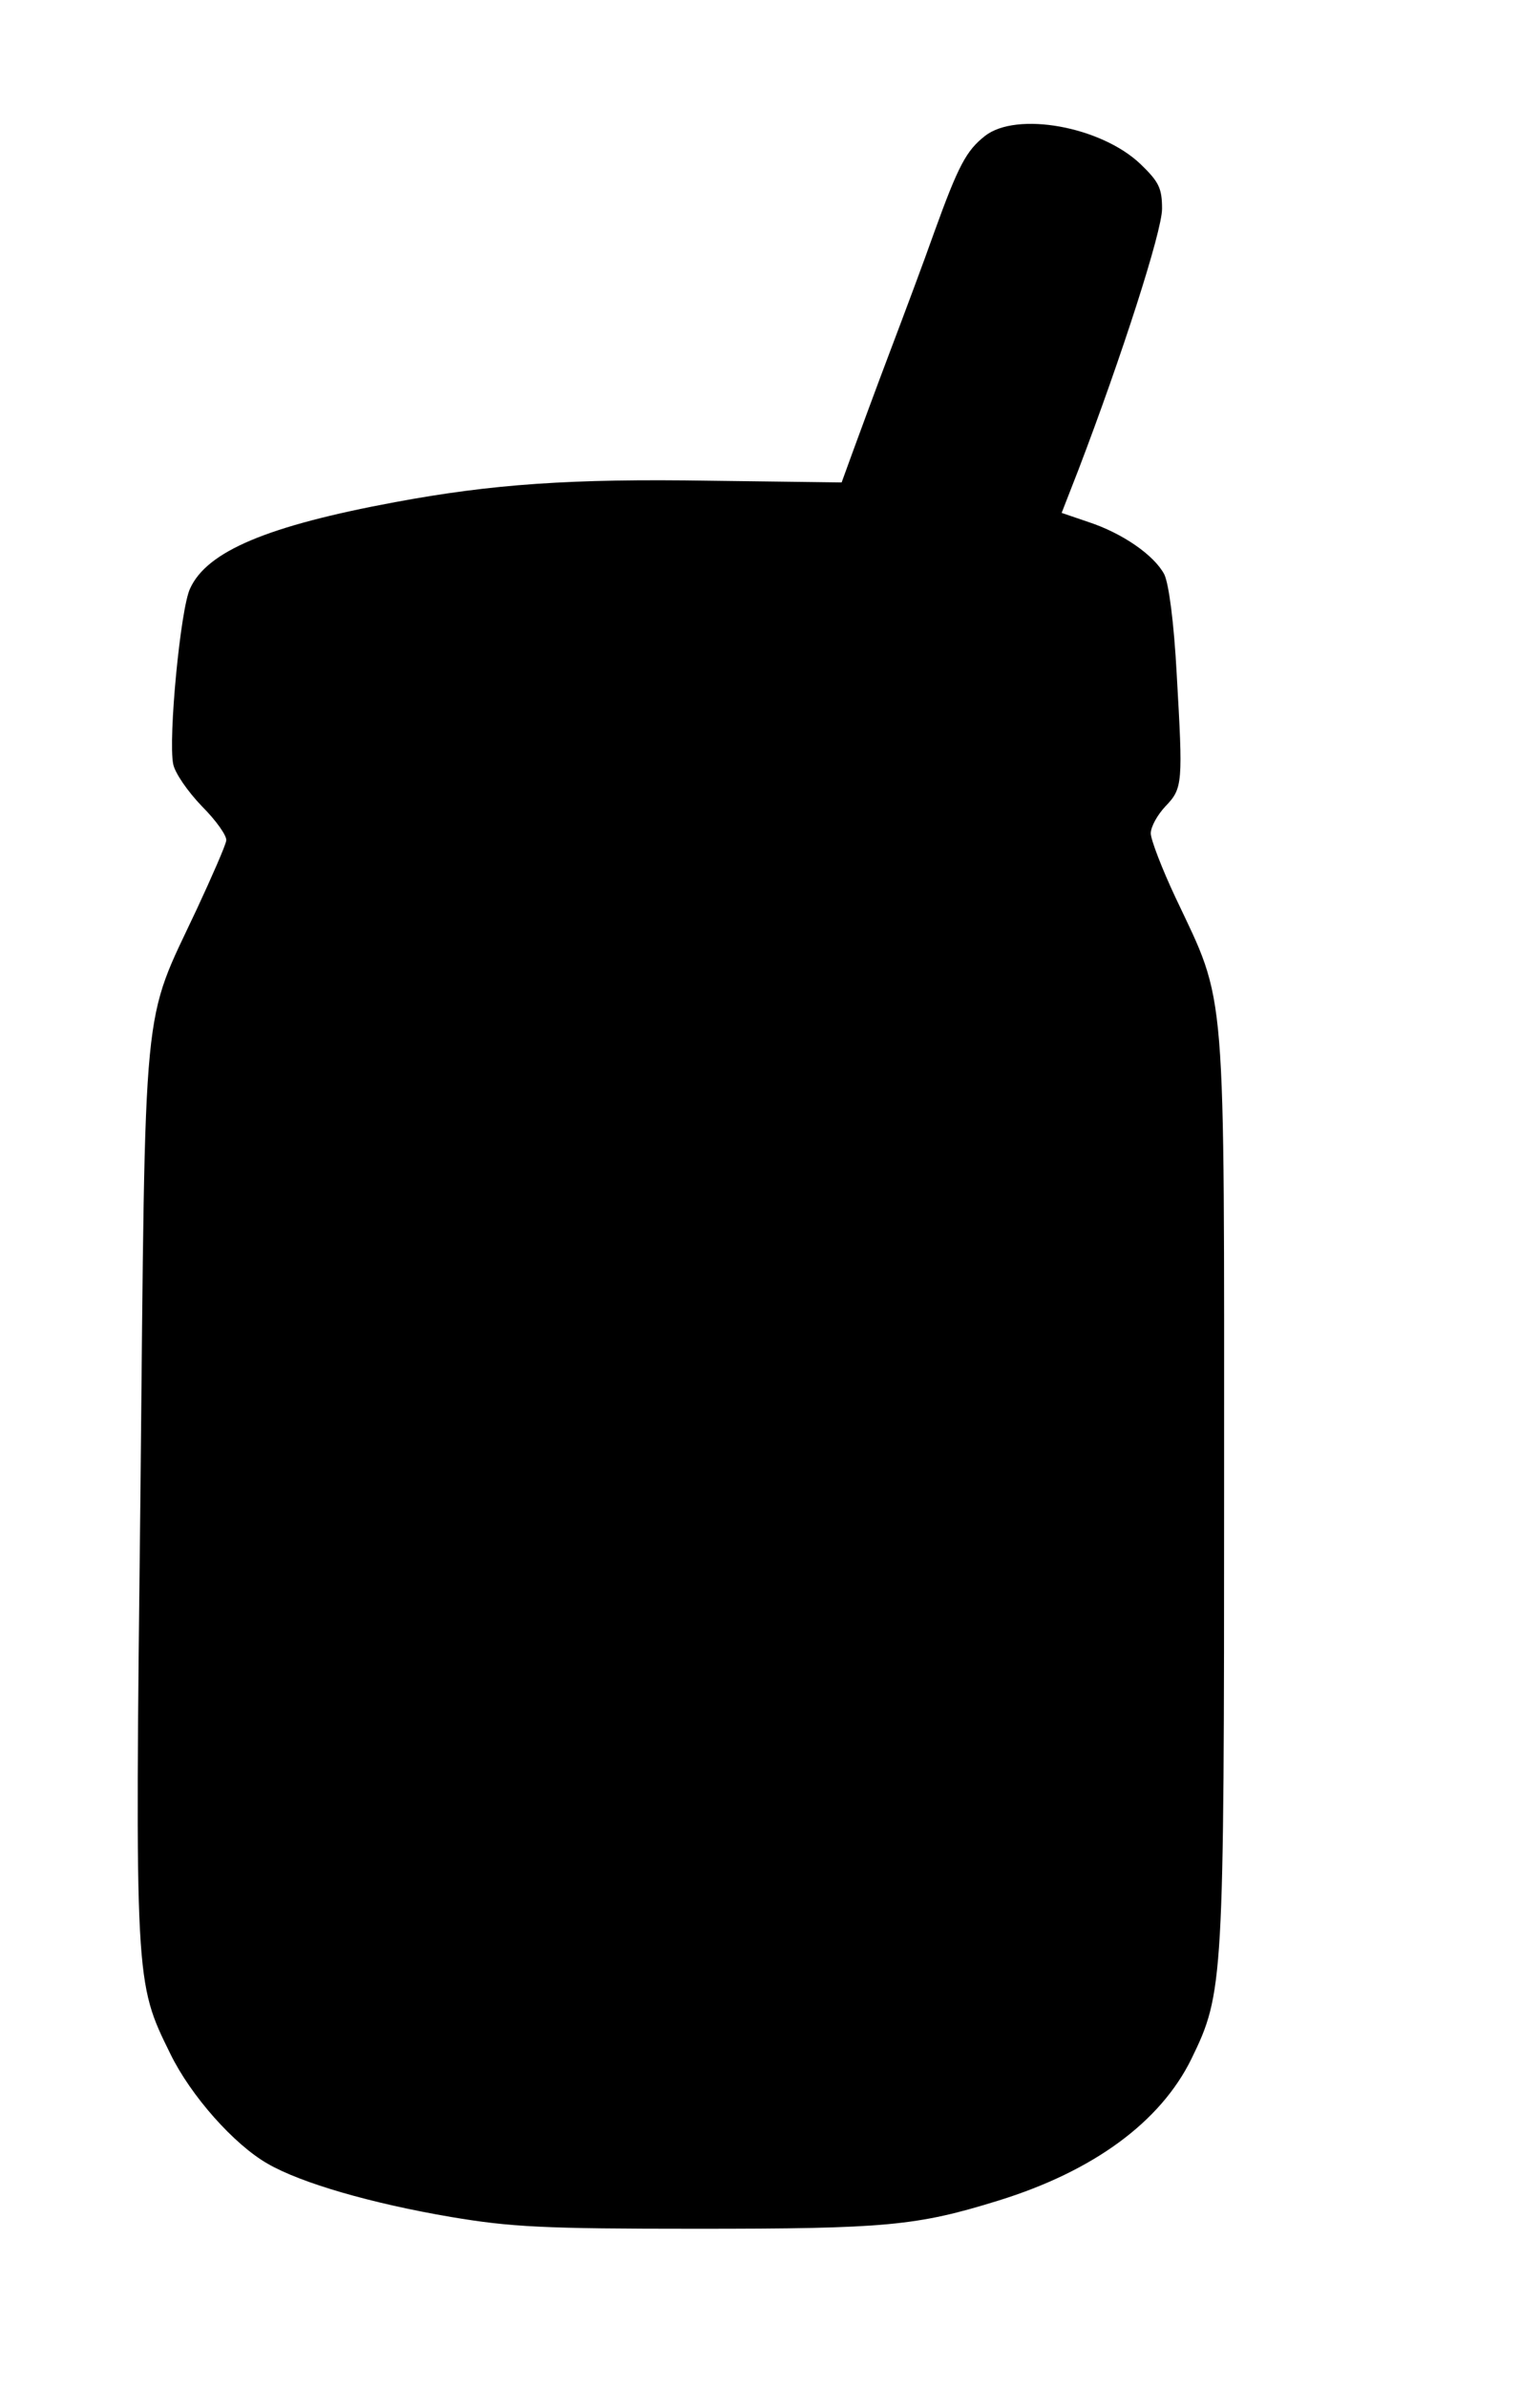
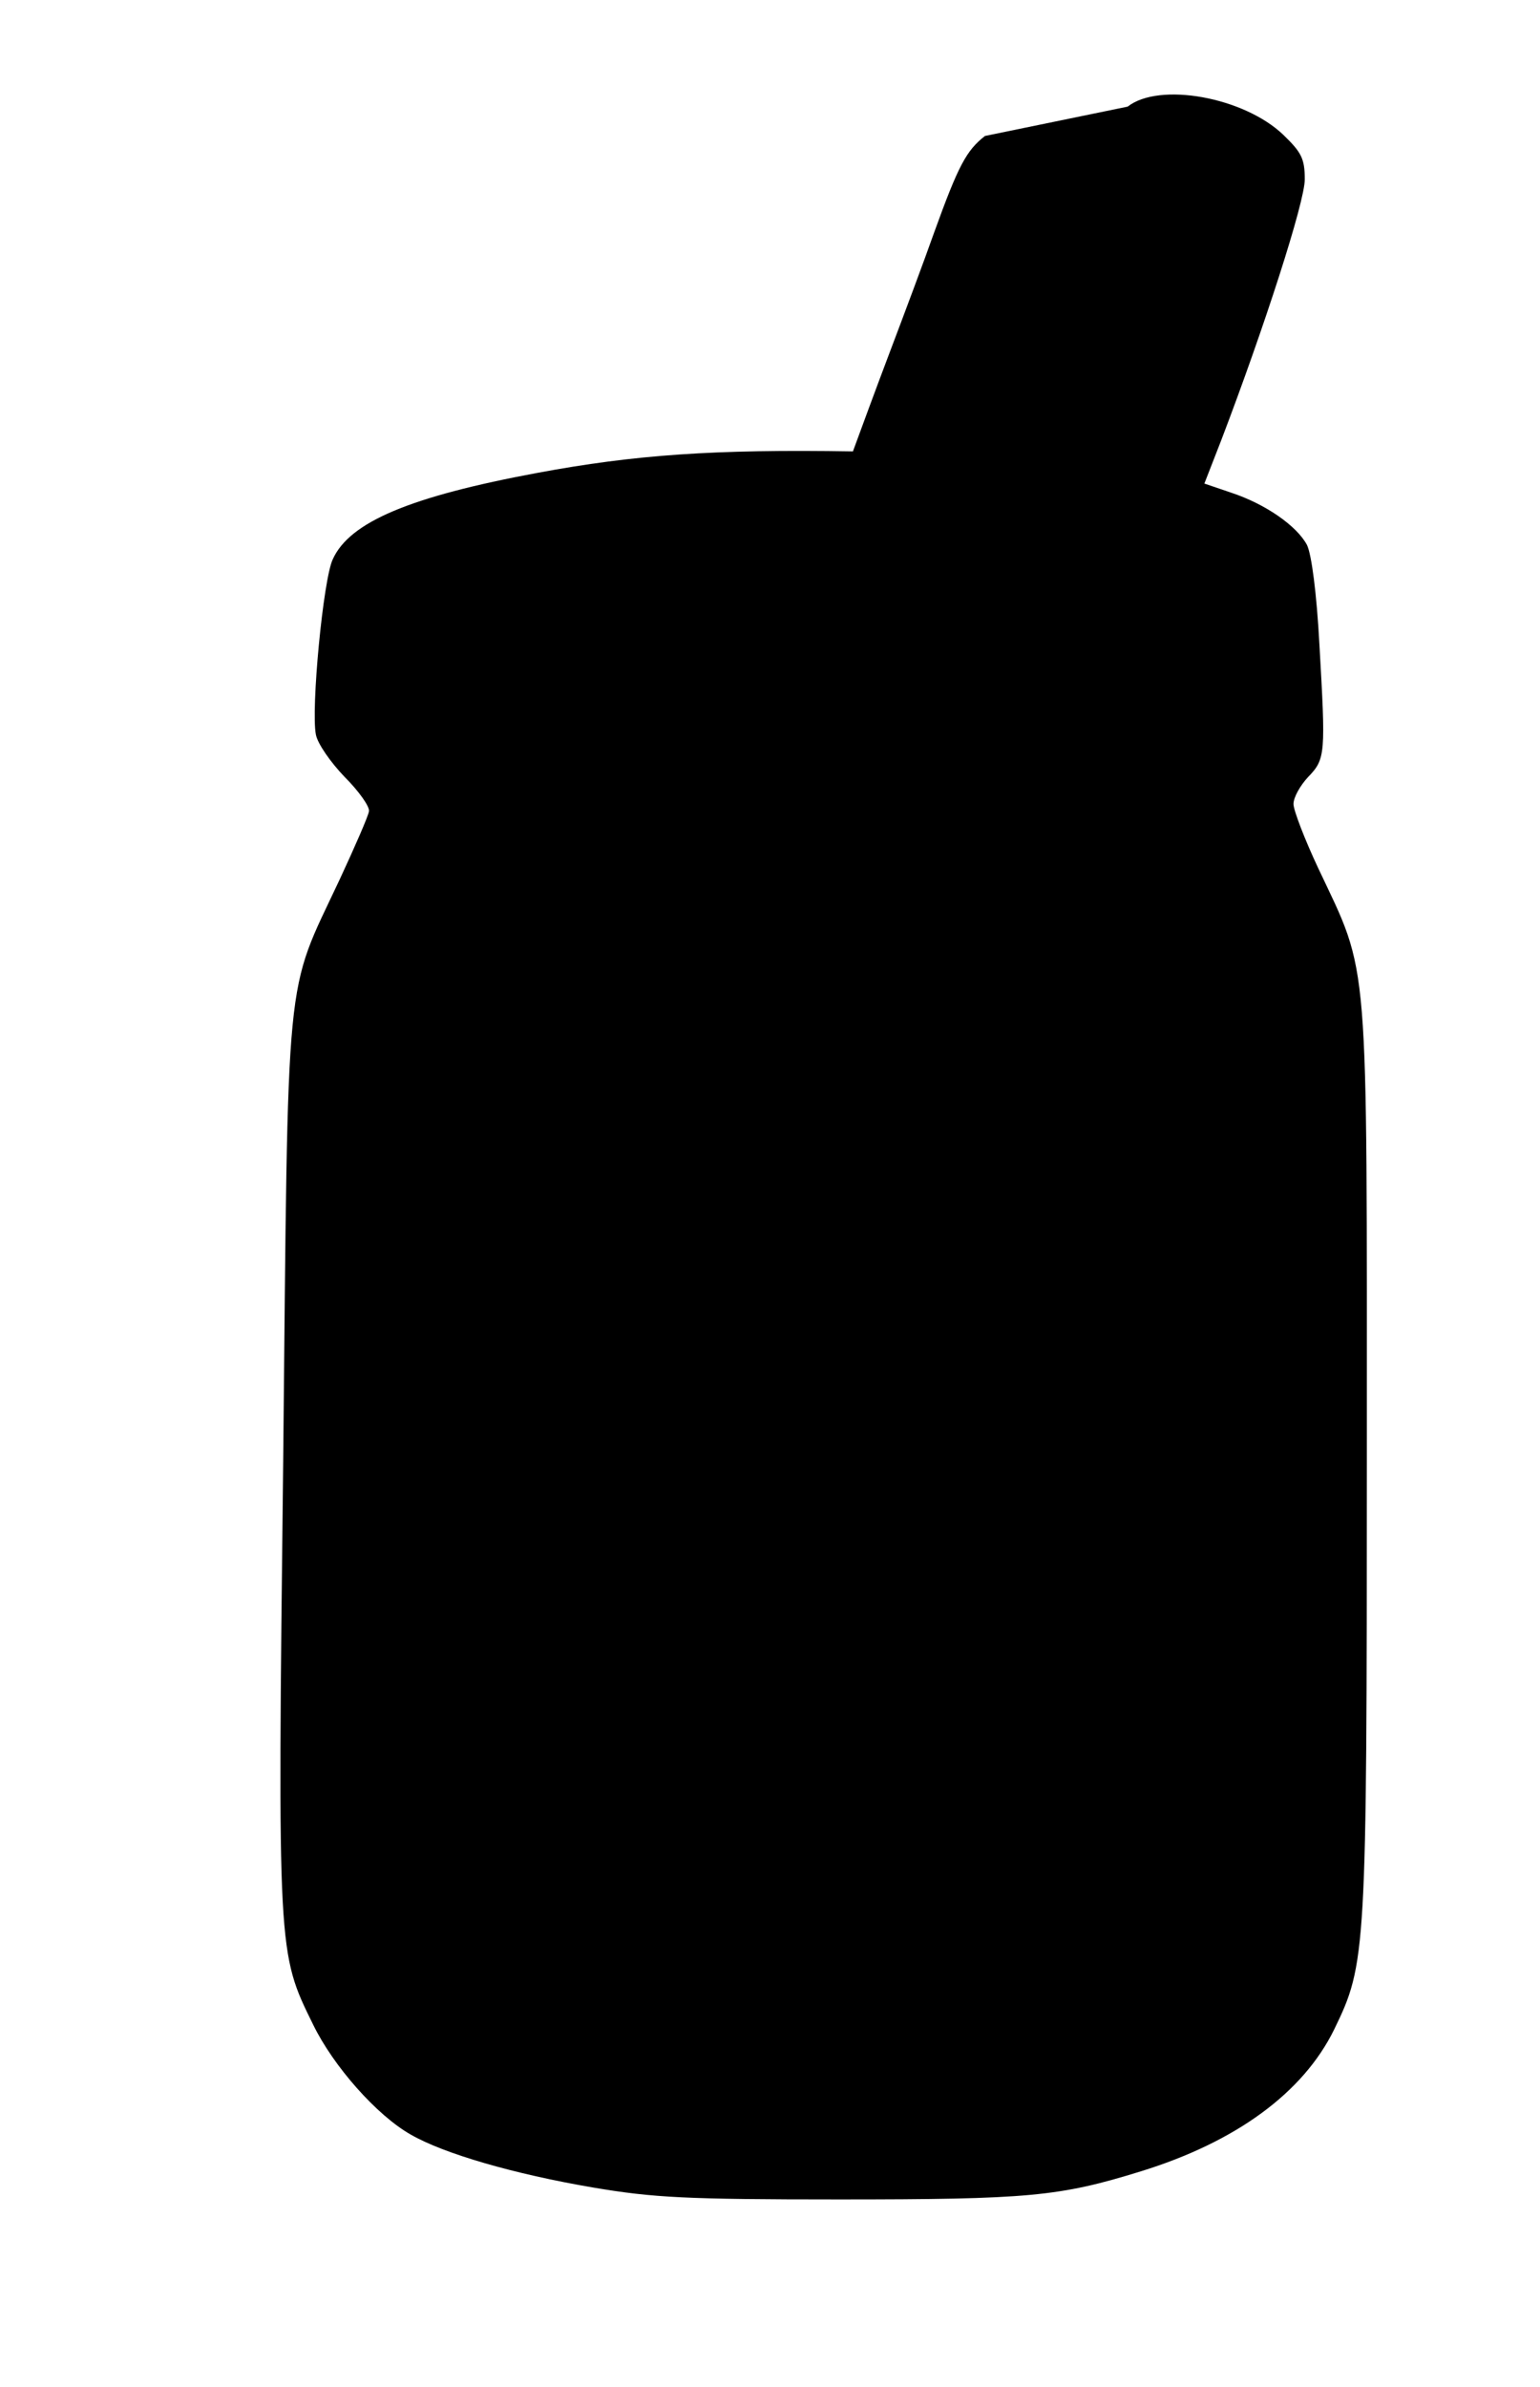
<svg xmlns="http://www.w3.org/2000/svg" version="1.0" width="273pt" height="423pt" viewBox="0 0 273 423" preserveAspectRatio="xMidYMid meet">
  <g transform="translate(0,423) scale(0.1,-0.1)" fill="#000000" stroke="none">
-     <path d="M1746 3989 c-33 -26 -47 -52 -90 -171 -18 -51 -54 -147 -79 -213 -25 -66 -54 -145 -65 -175 l-20 -55 -233 3 c-247 4 -387 -6 -559 -38 -226 -42 -333 -87 -363 -153 -17 -35 -39 -266 -30 -311 3 -16 26 -49 51 -75 25 -25 45 -53 43 -61 -1 -8 -25 -63 -52 -121 -98 -209 -91 -137 -100 -1032 -10 -873 -10 -869 53 -997 36 -74 113 -161 173 -195 59 -34 183 -70 324 -94 107 -18 164 -21 435 -21 336 0 391 5 536 50 168 52 287 139 342 251 57 117 58 134 58 1010 0 911 5 855 -86 1048 -24 51 -44 103 -44 114 0 12 12 33 26 48 31 32 31 41 20 234 -5 93 -14 160 -22 177 -18 34 -74 73 -135 93 l-47 16 30 77 c76 199 148 422 148 462 0 37 -6 48 -38 79 -70 67 -220 94 -276 50z" />
+     <path d="M1746 3989 c-33 -26 -47 -52 -90 -171 -18 -51 -54 -147 -79 -213 -25 -66 -54 -145 -65 -175 c-247 4 -387 -6 -559 -38 -226 -42 -333 -87 -363 -153 -17 -35 -39 -266 -30 -311 3 -16 26 -49 51 -75 25 -25 45 -53 43 -61 -1 -8 -25 -63 -52 -121 -98 -209 -91 -137 -100 -1032 -10 -873 -10 -869 53 -997 36 -74 113 -161 173 -195 59 -34 183 -70 324 -94 107 -18 164 -21 435 -21 336 0 391 5 536 50 168 52 287 139 342 251 57 117 58 134 58 1010 0 911 5 855 -86 1048 -24 51 -44 103 -44 114 0 12 12 33 26 48 31 32 31 41 20 234 -5 93 -14 160 -22 177 -18 34 -74 73 -135 93 l-47 16 30 77 c76 199 148 422 148 462 0 37 -6 48 -38 79 -70 67 -220 94 -276 50z" />
  </g>
</svg>